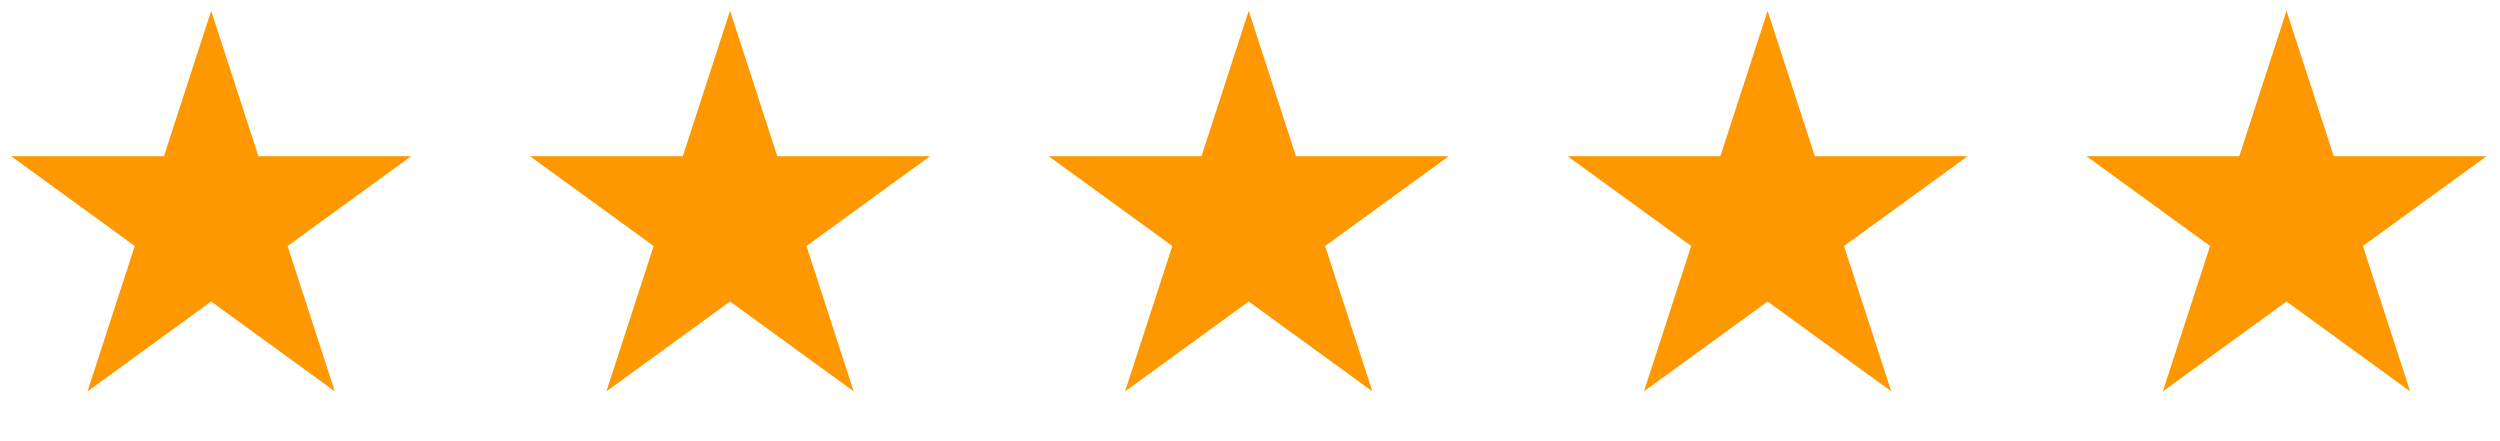
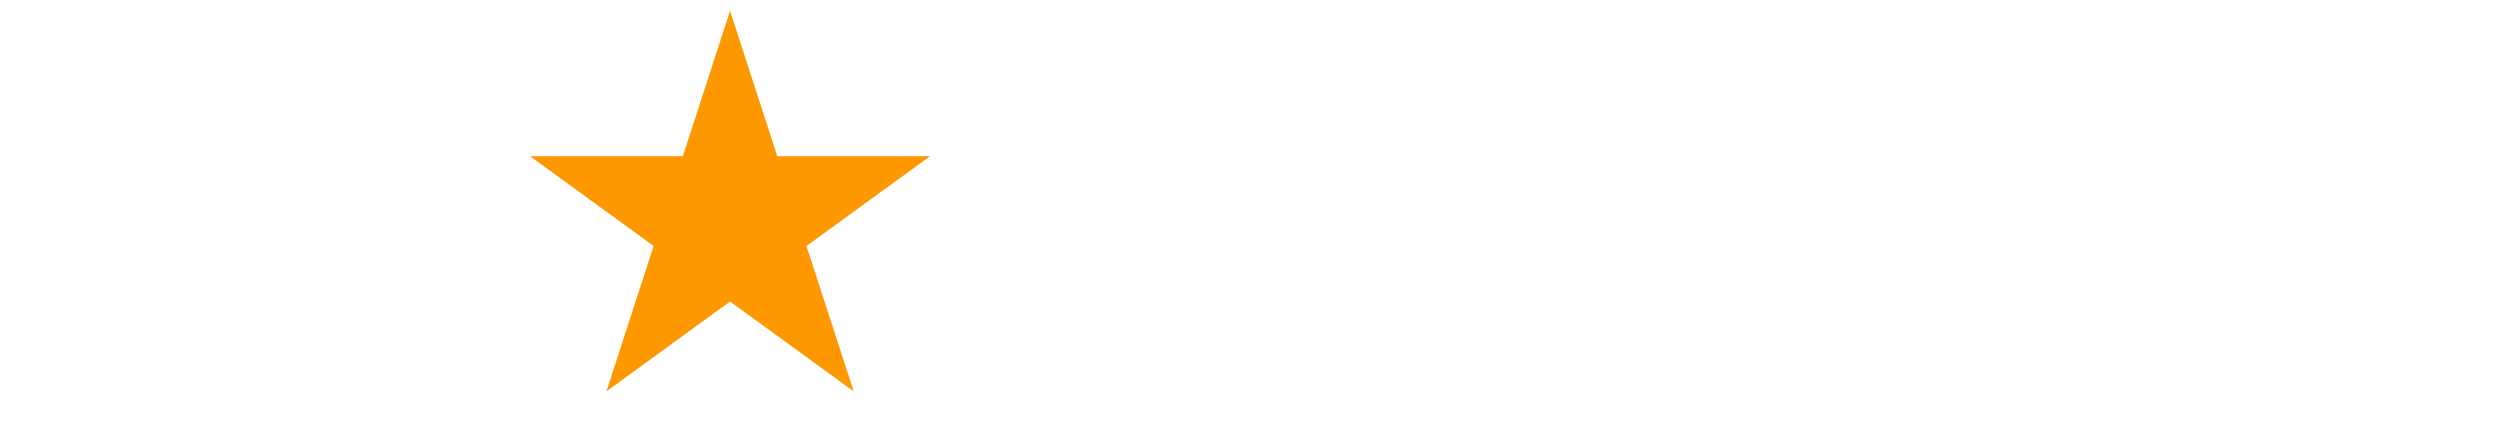
<svg xmlns="http://www.w3.org/2000/svg" width="187" height="33" viewBox="0 0 187 33" fill="none">
-   <path d="M15.796 0.811L19.328 11.682H30.759L21.511 18.401L25.044 29.273L15.796 22.553L6.548 29.273L10.08 18.401L0.833 11.682H12.264L15.796 0.811Z" fill="#FD9800" />
  <path d="M54.608 0.811L58.141 11.682H69.572L60.324 18.401L63.856 29.273L54.608 22.553L45.361 29.273L48.893 18.401L39.645 11.682H51.076L54.608 0.811Z" fill="#FD9800" />
-   <path d="M93.405 0.811L96.938 11.682H108.369L99.121 18.401L102.653 29.273L93.405 22.553L84.157 29.273L87.69 18.401L78.442 11.682H89.873L93.405 0.811Z" fill="#FD9800" />
-   <path d="M132.218 0.811L135.75 11.682H147.181L137.933 18.401L141.466 29.273L132.218 22.553L122.97 29.273L126.502 18.401L117.254 11.682H128.685L132.218 0.811Z" fill="#FD9800" />
-   <path d="M171.03 0.811L174.563 11.682H185.994L176.746 18.401L180.278 29.273L171.03 22.553L161.782 29.273L165.315 18.401L156.067 11.682H167.498L171.03 0.811Z" fill="#FD9800" />
</svg>